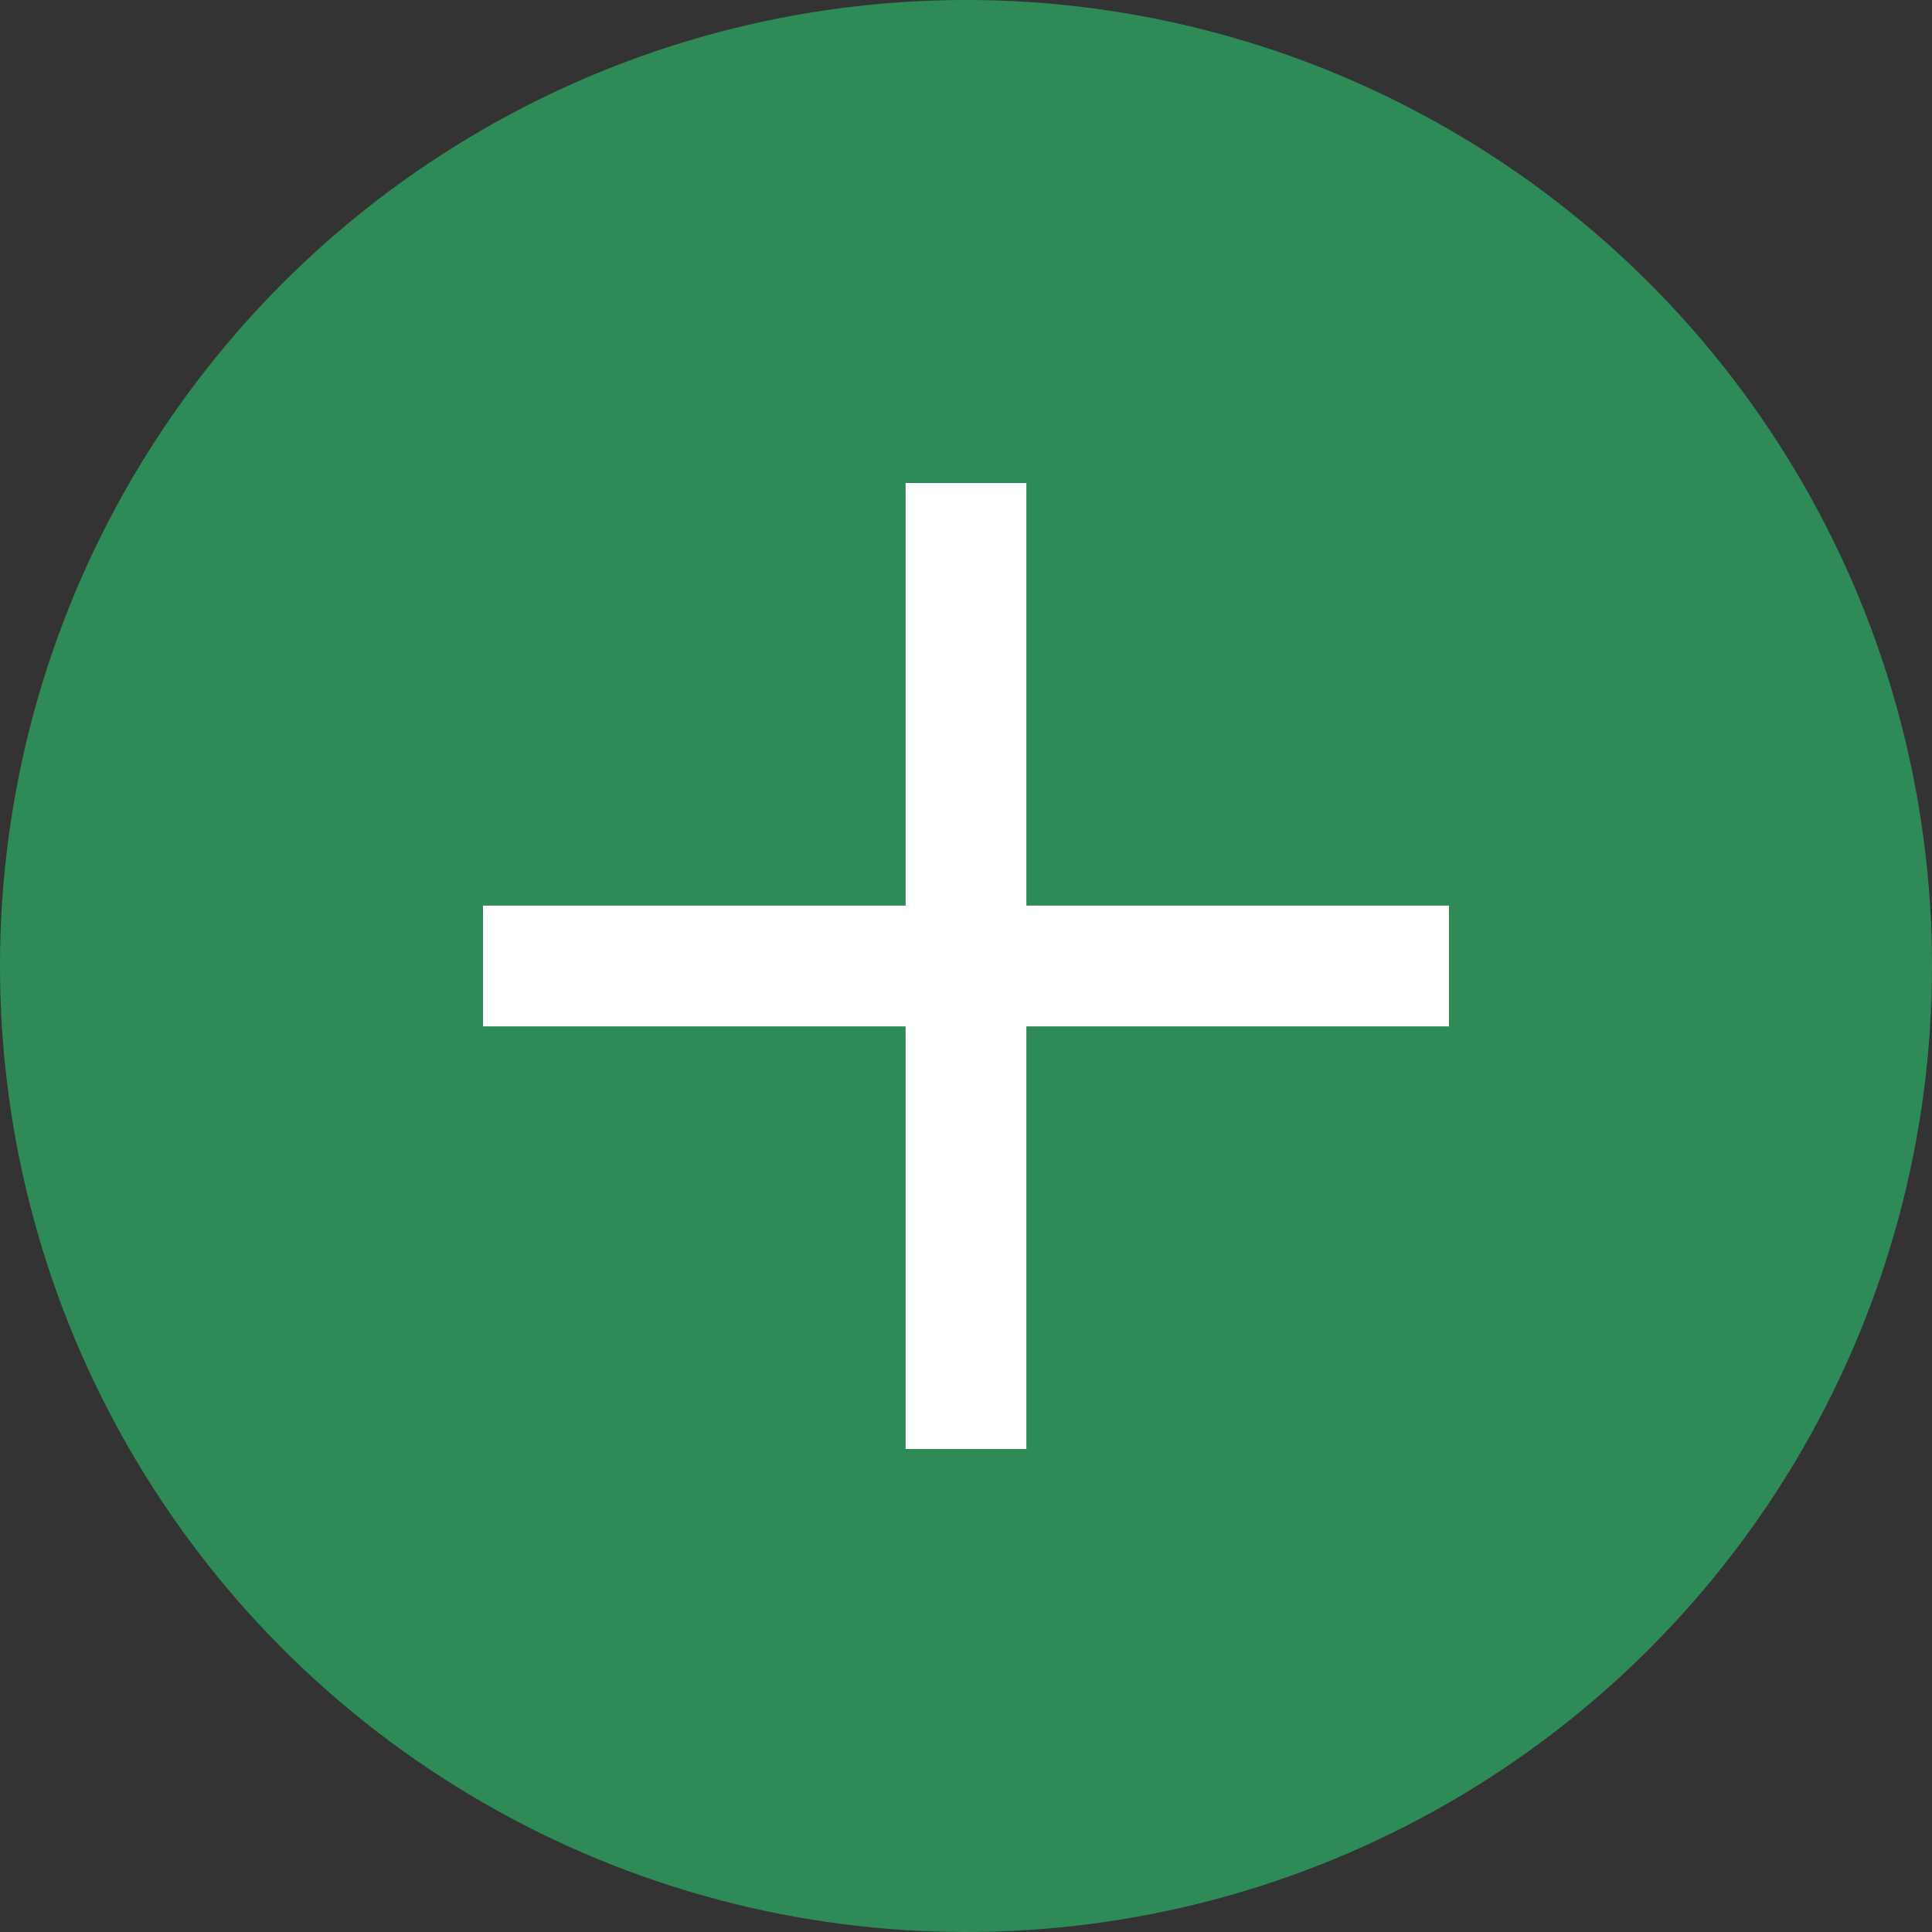
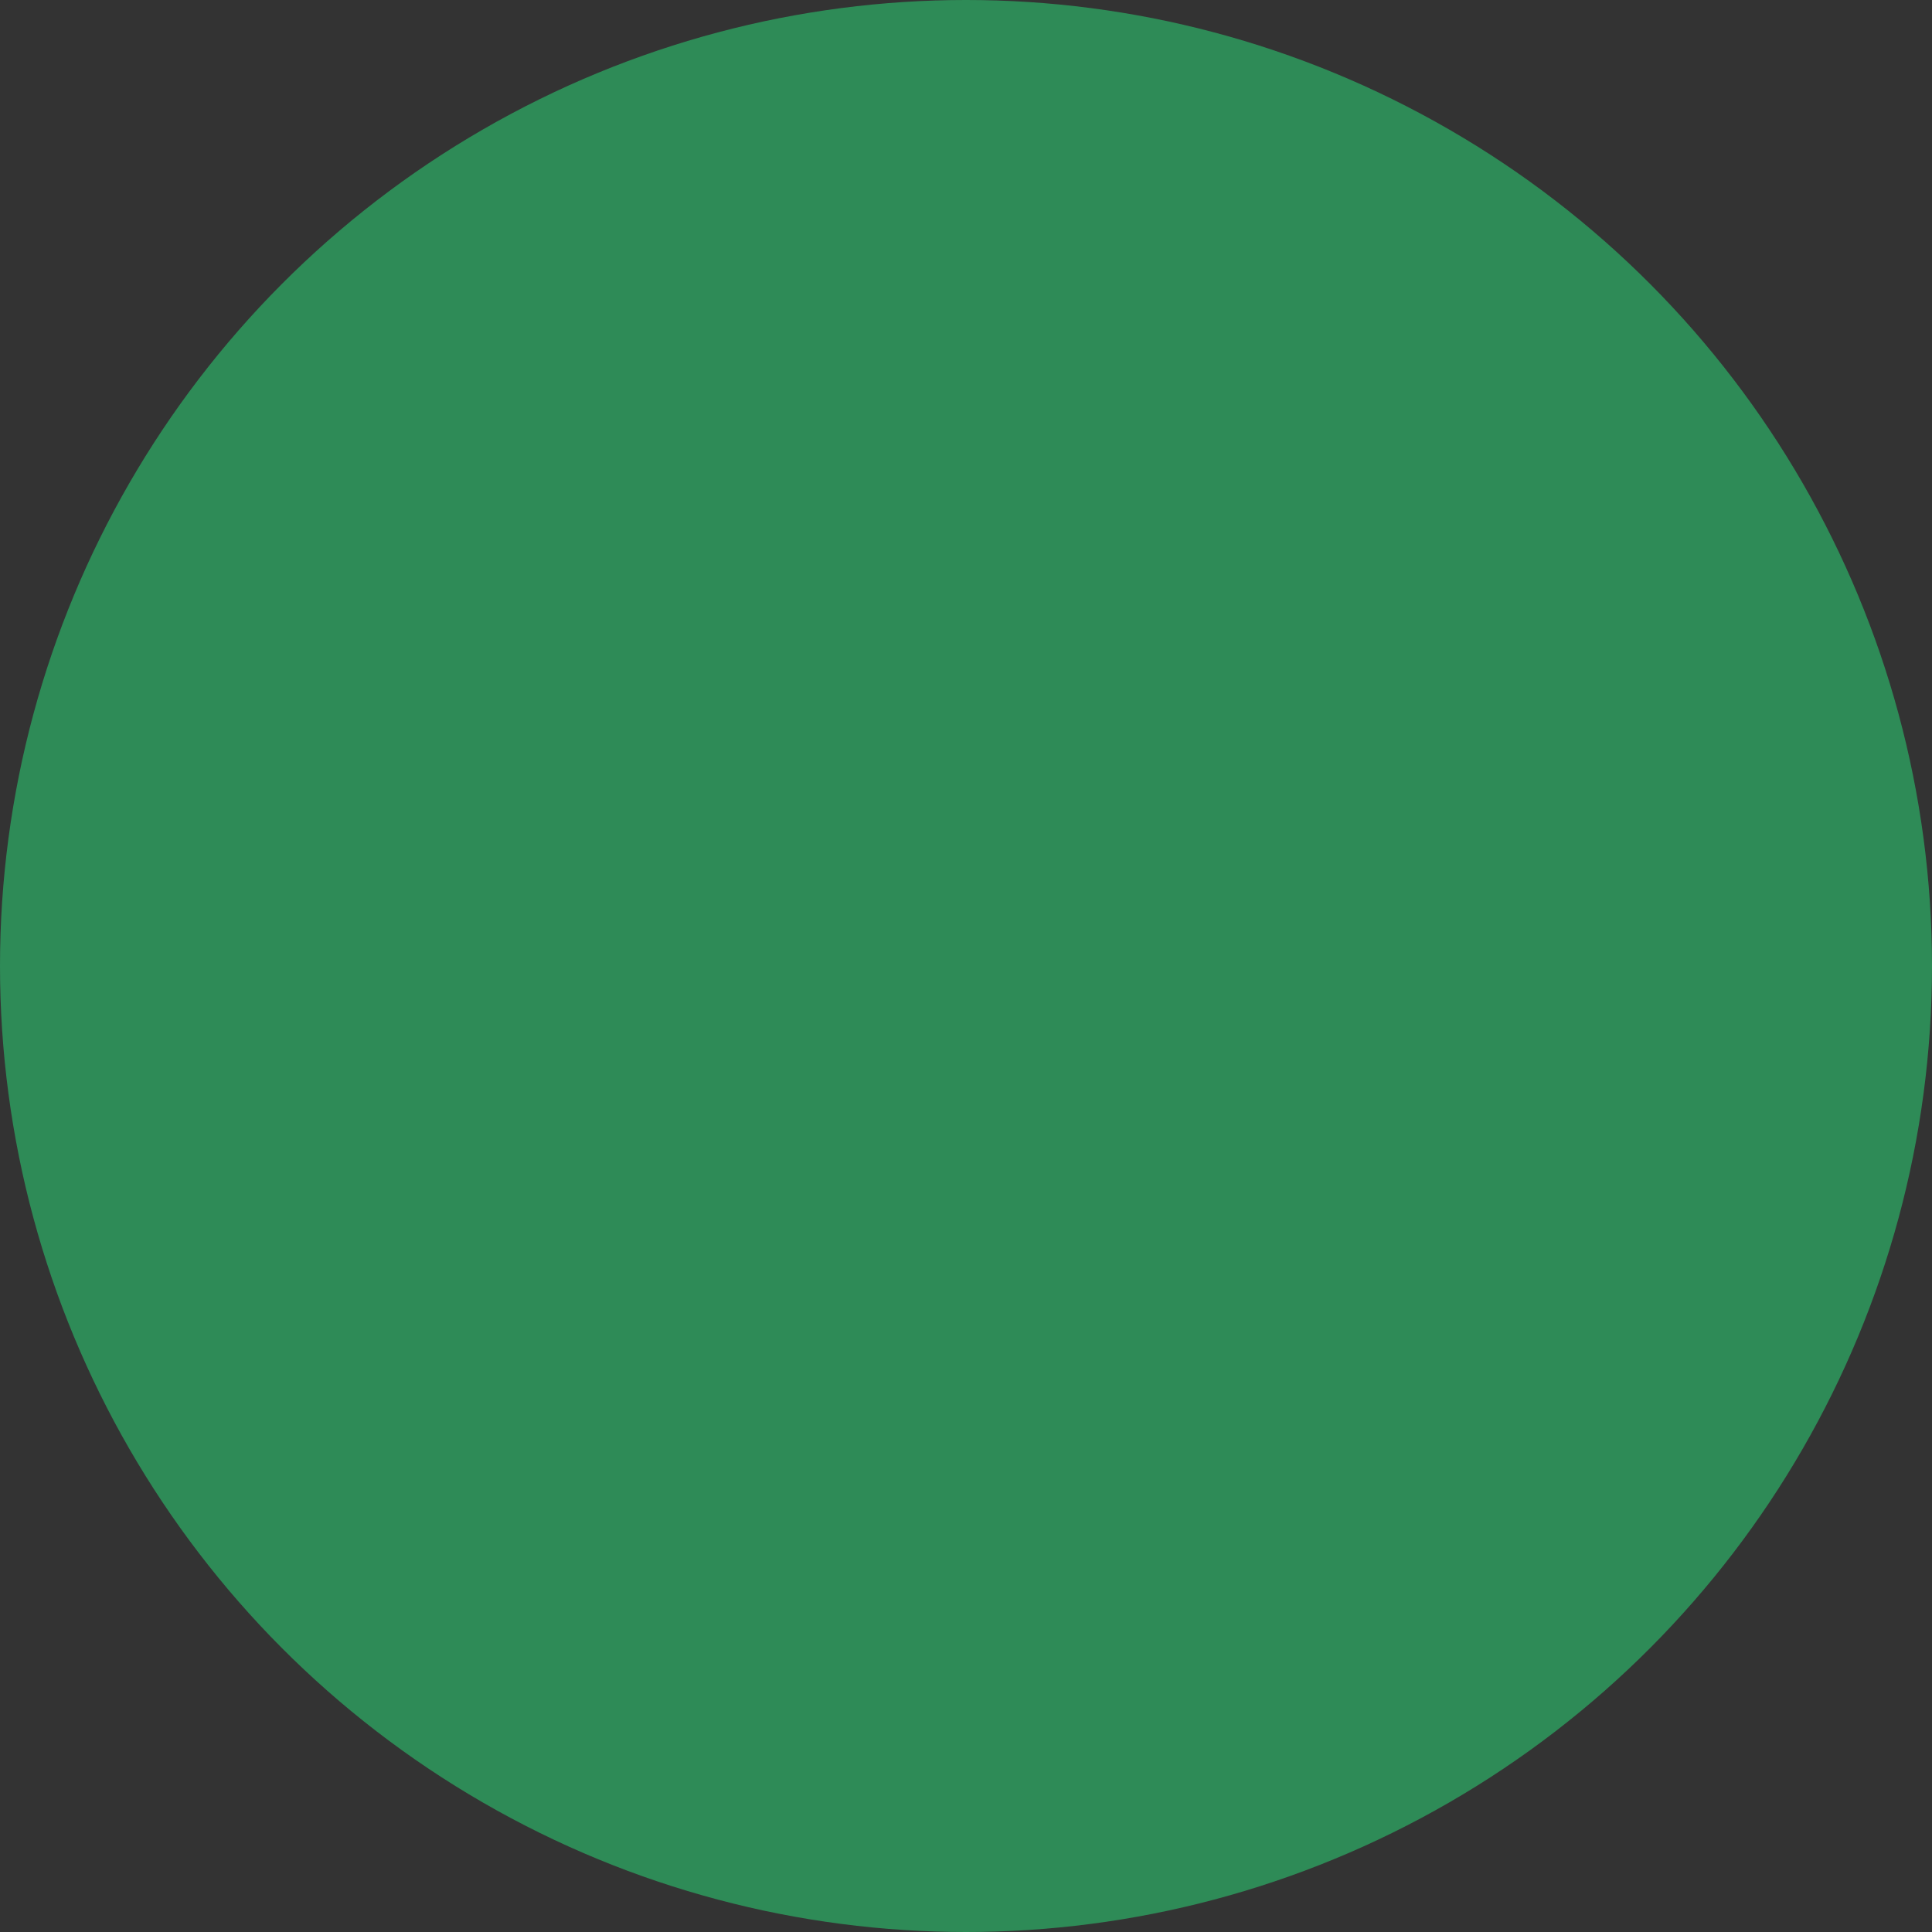
<svg xmlns="http://www.w3.org/2000/svg" width="32" height="32">
  <rect width="100%" height="100%" fill="#333333" stroke="none" />
  <style>
    .icon-circle { fill: #2e8b57; }
    .icon-plus { fill: white; stroke: white; stroke-width: 2; }
  </style>
  <circle class="icon-circle" cx="16" cy="16" r="16" />
-   <path class="icon-plus" d="M16,24 L16,8 M8,16 L24,16" />
</svg>